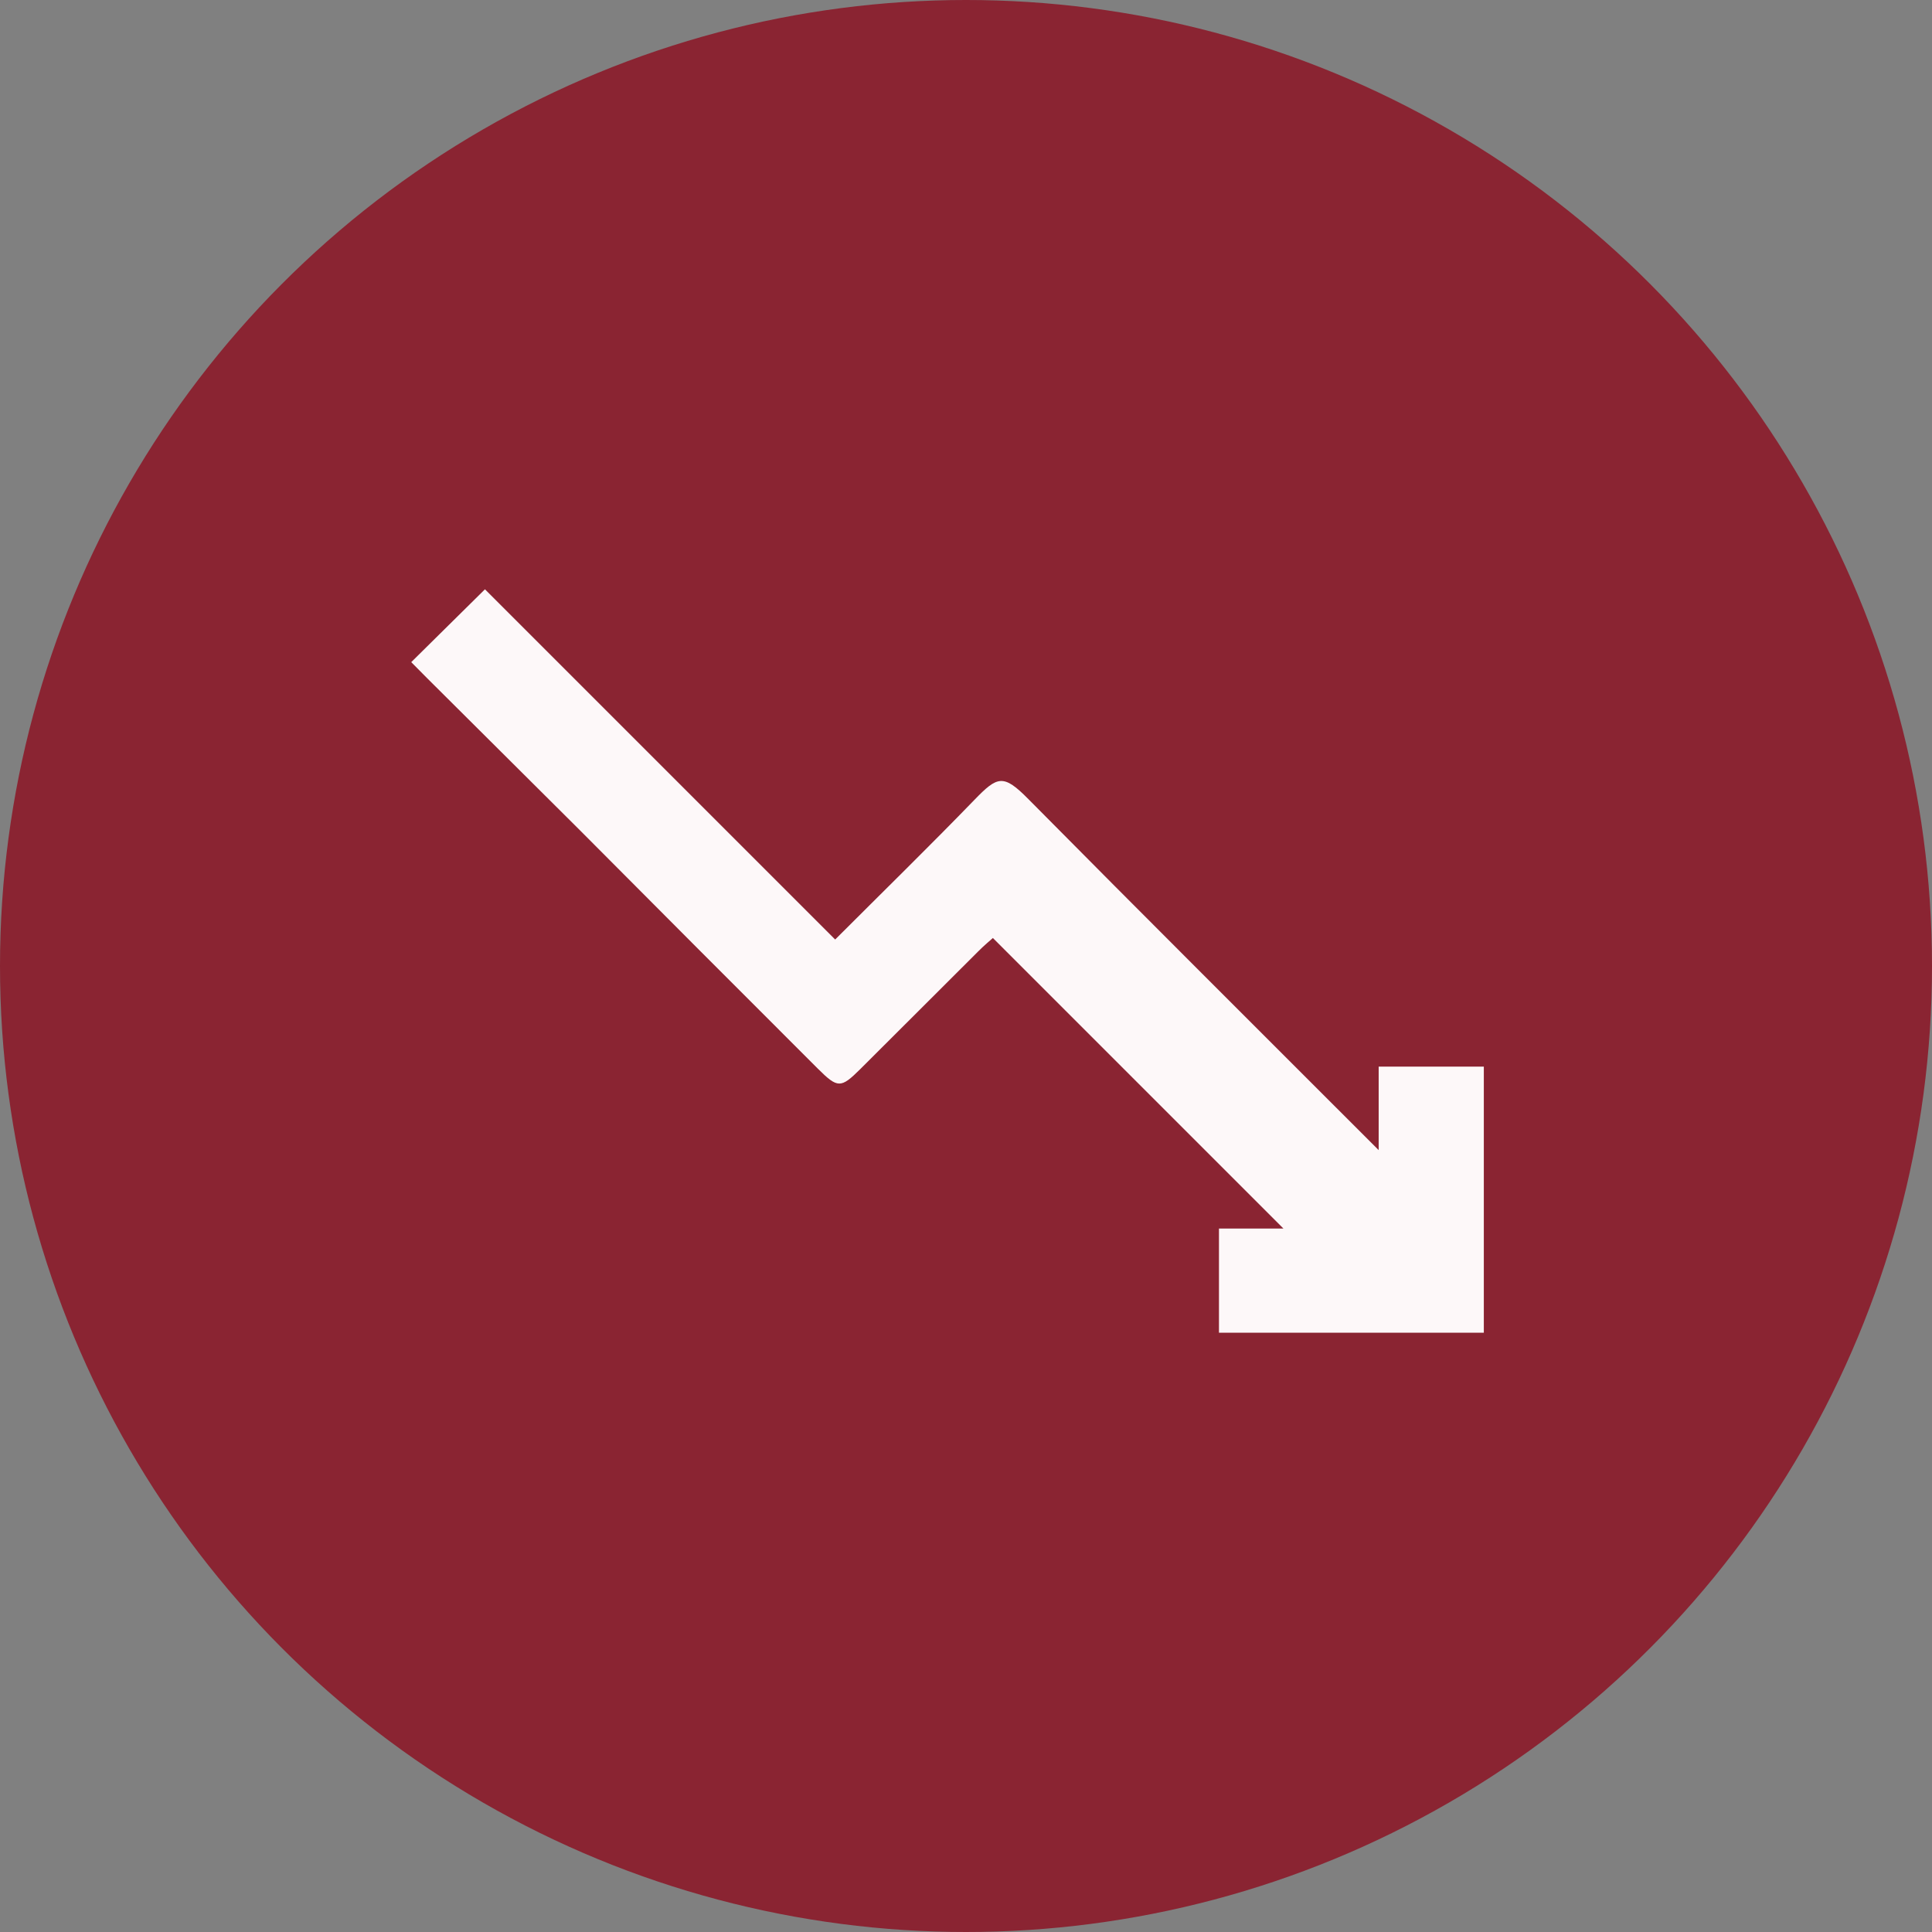
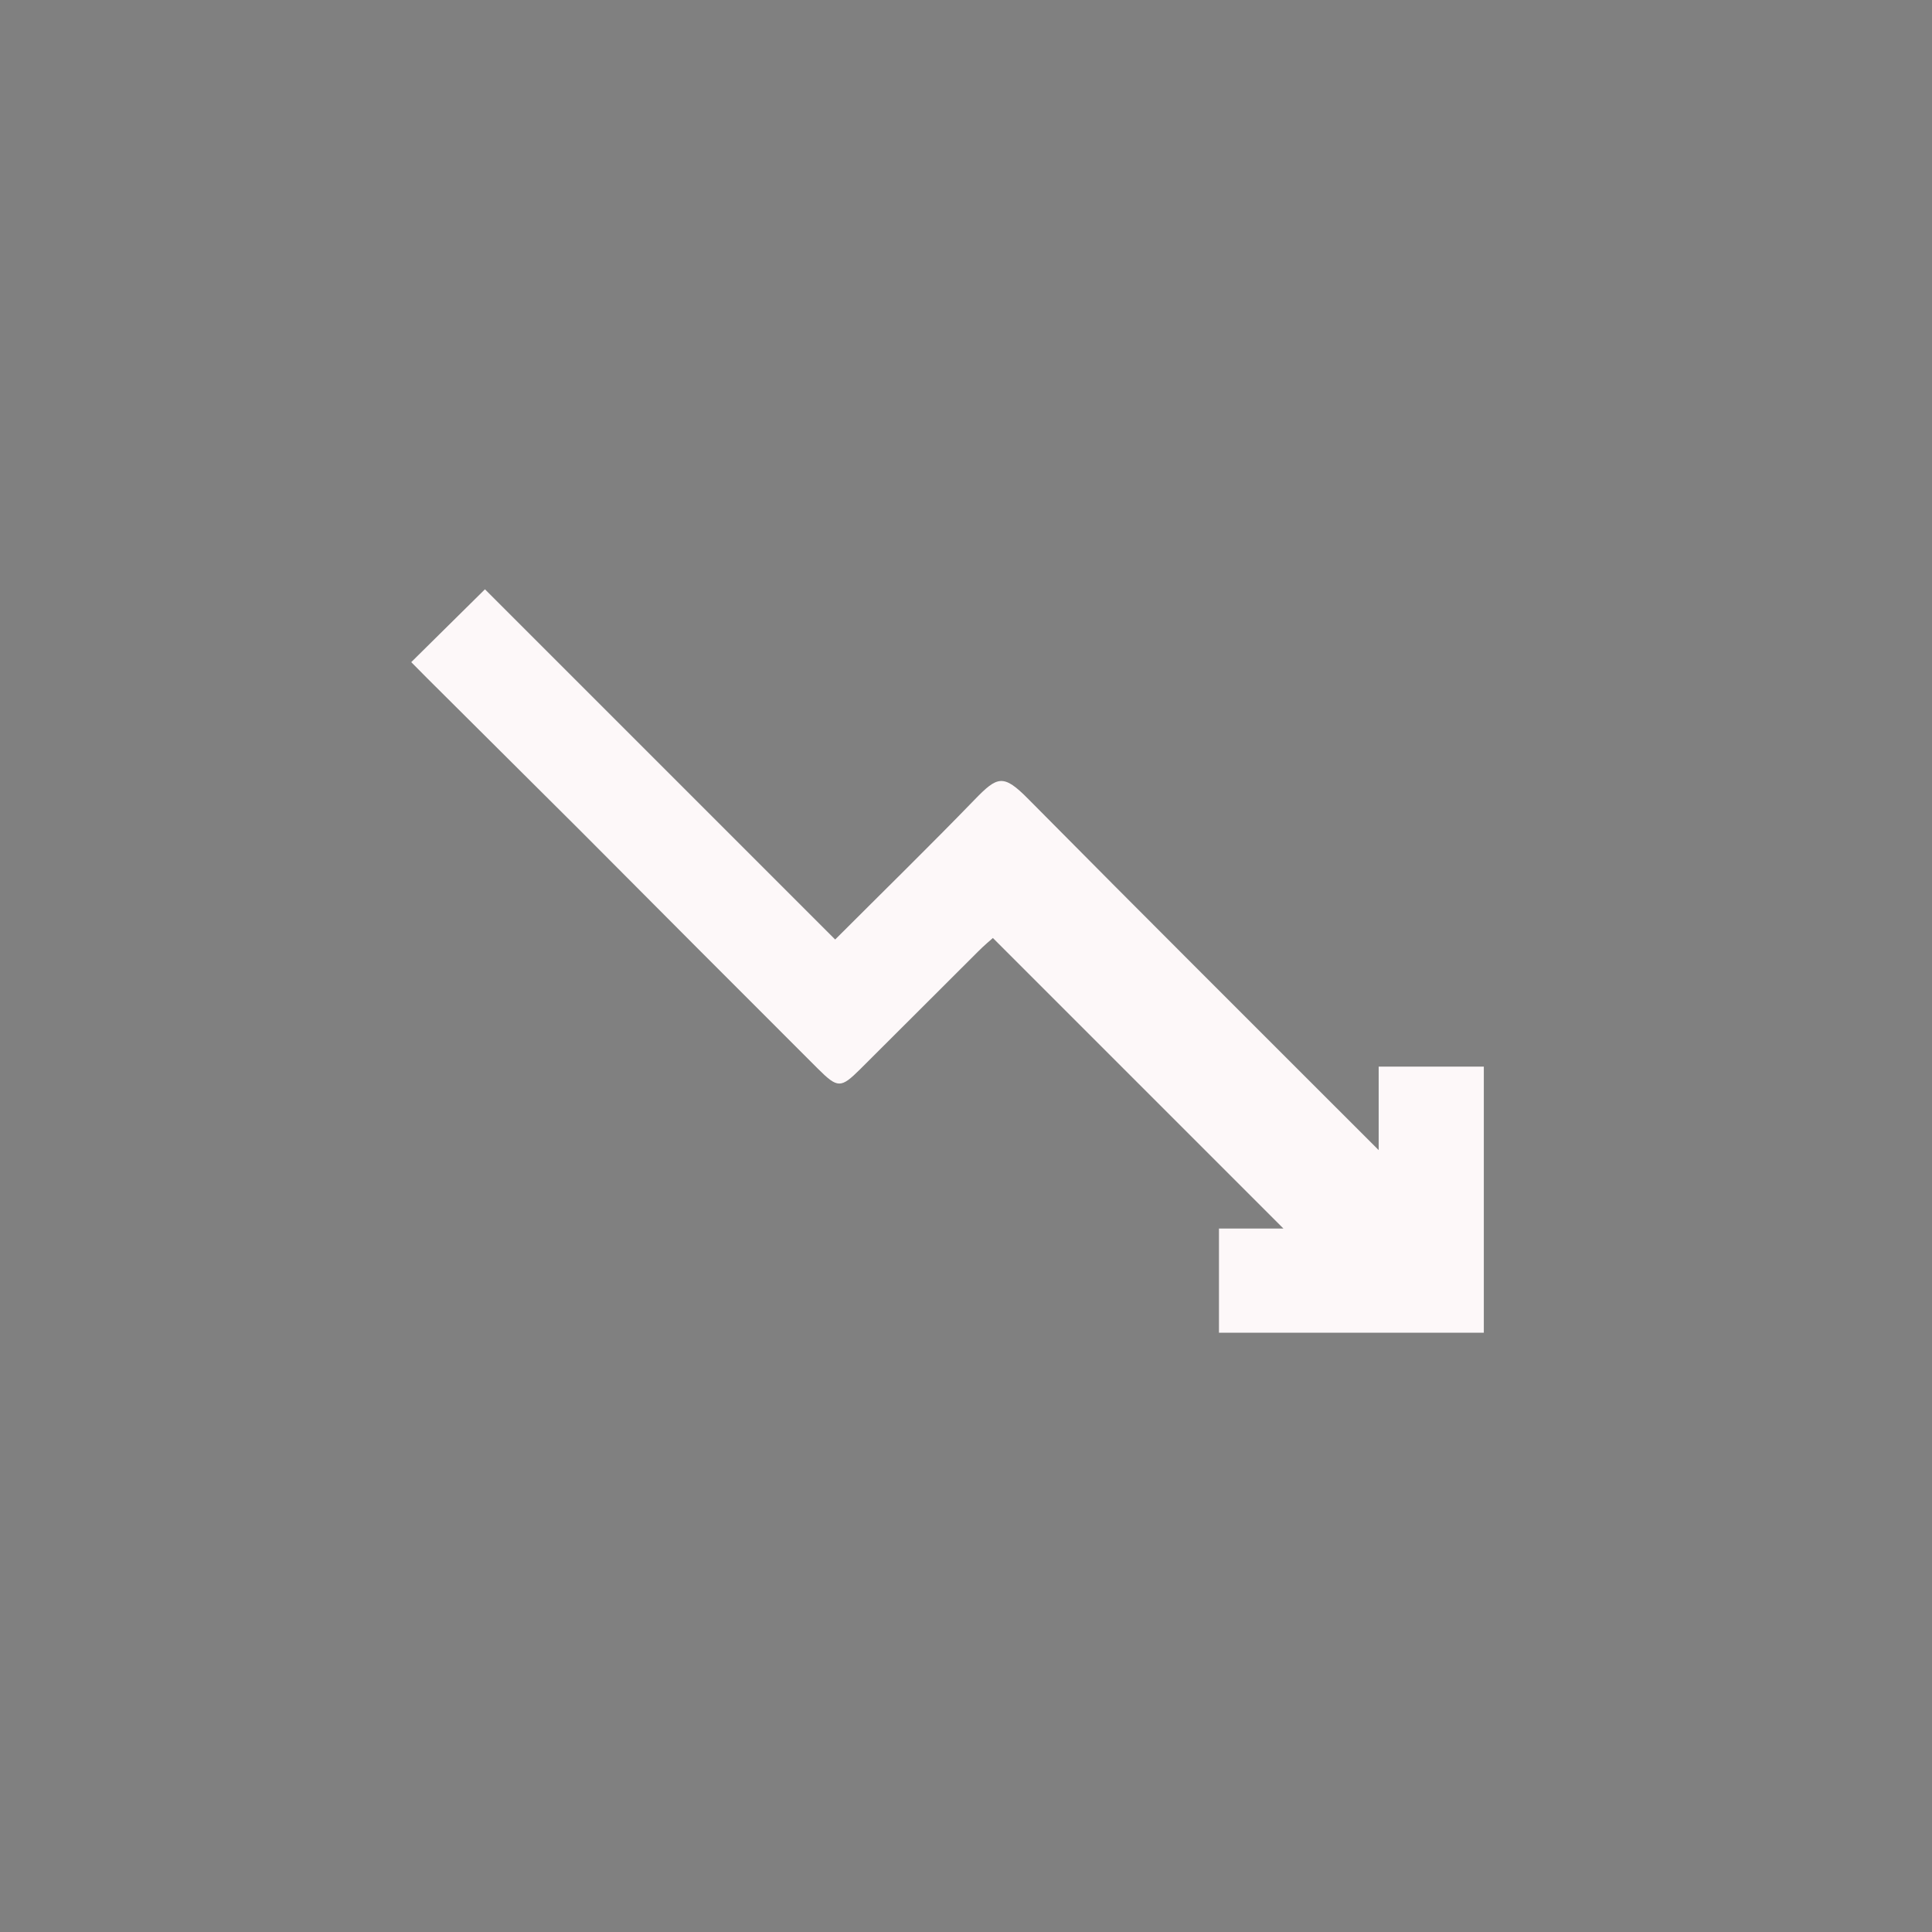
<svg xmlns="http://www.w3.org/2000/svg" viewBox="0 0 242.18 242.18">
  <rect x="0" y="0" width="242.18" height="242.18" fill="#808080" stroke="none" />
  <defs>
    <style>.cls-1{fill:#8a2432;}.cls-2{fill:#fdf8f9;}</style>
  </defs>
  <g id="Layer_2" data-name="Layer 2">
-     <circle class="cls-1" cx="121.09" cy="121.09" r="121.09" />
-   </g>
+     </g>
  <g id="rates">
-     <path class="cls-2" d="M51.55,83l9.24-9.13,43.9,43.9c6.19-6.19,11.9-11.77,17.45-17.5,2.9-3,3.63-3.28,6.77-.1,14.45,14.6,29,29.08,43.91,44V133.7H186v33.36h-33.2V154h8.08l-36.42-36.42c-.22.2-1.09.92-1.88,1.72-4.94,4.91-9.84,9.85-14.78,14.75-2.4,2.38-2.8,2.38-5.27-.08Q87.54,119,72.62,104L53.53,85Z" />
+     <path class="cls-2" d="M51.55,83l9.24-9.13,43.9,43.9c6.19-6.19,11.9-11.77,17.45-17.5,2.9-3,3.63-3.28,6.77-.1,14.45,14.6,29,29.08,43.91,44V133.7H186v33.36h-33.2V154h8.08l-36.42-36.42c-.22.2-1.09.92-1.88,1.72-4.94,4.91-9.84,9.85-14.78,14.75-2.4,2.38-2.8,2.38-5.27-.08Q87.54,119,72.62,104L53.53,85" />
  </g>
</svg>